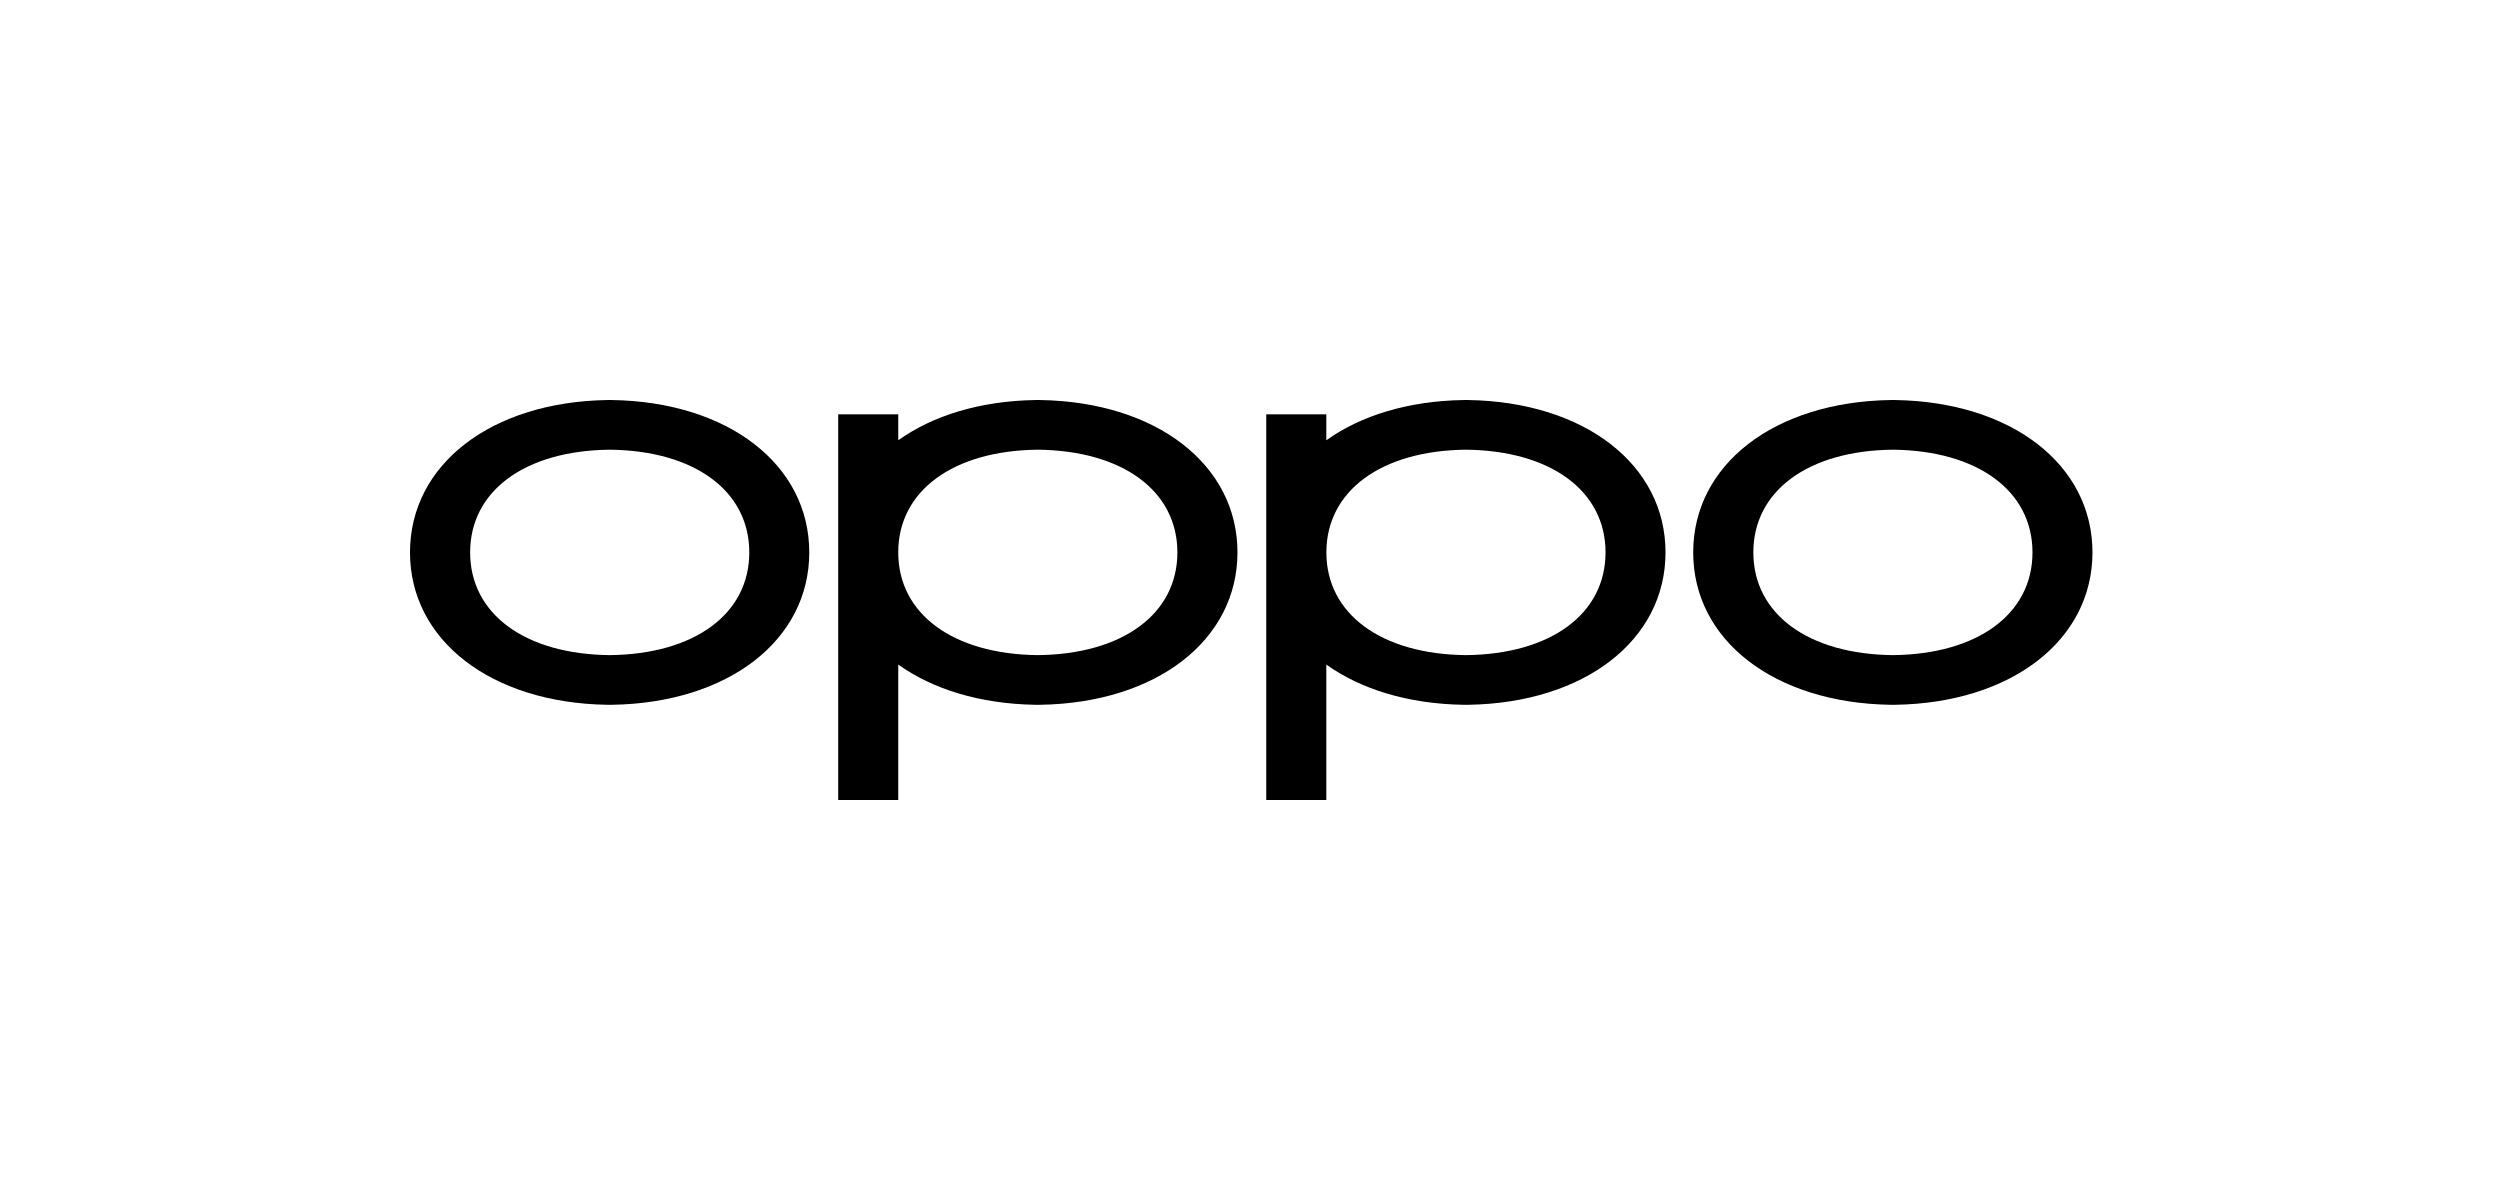
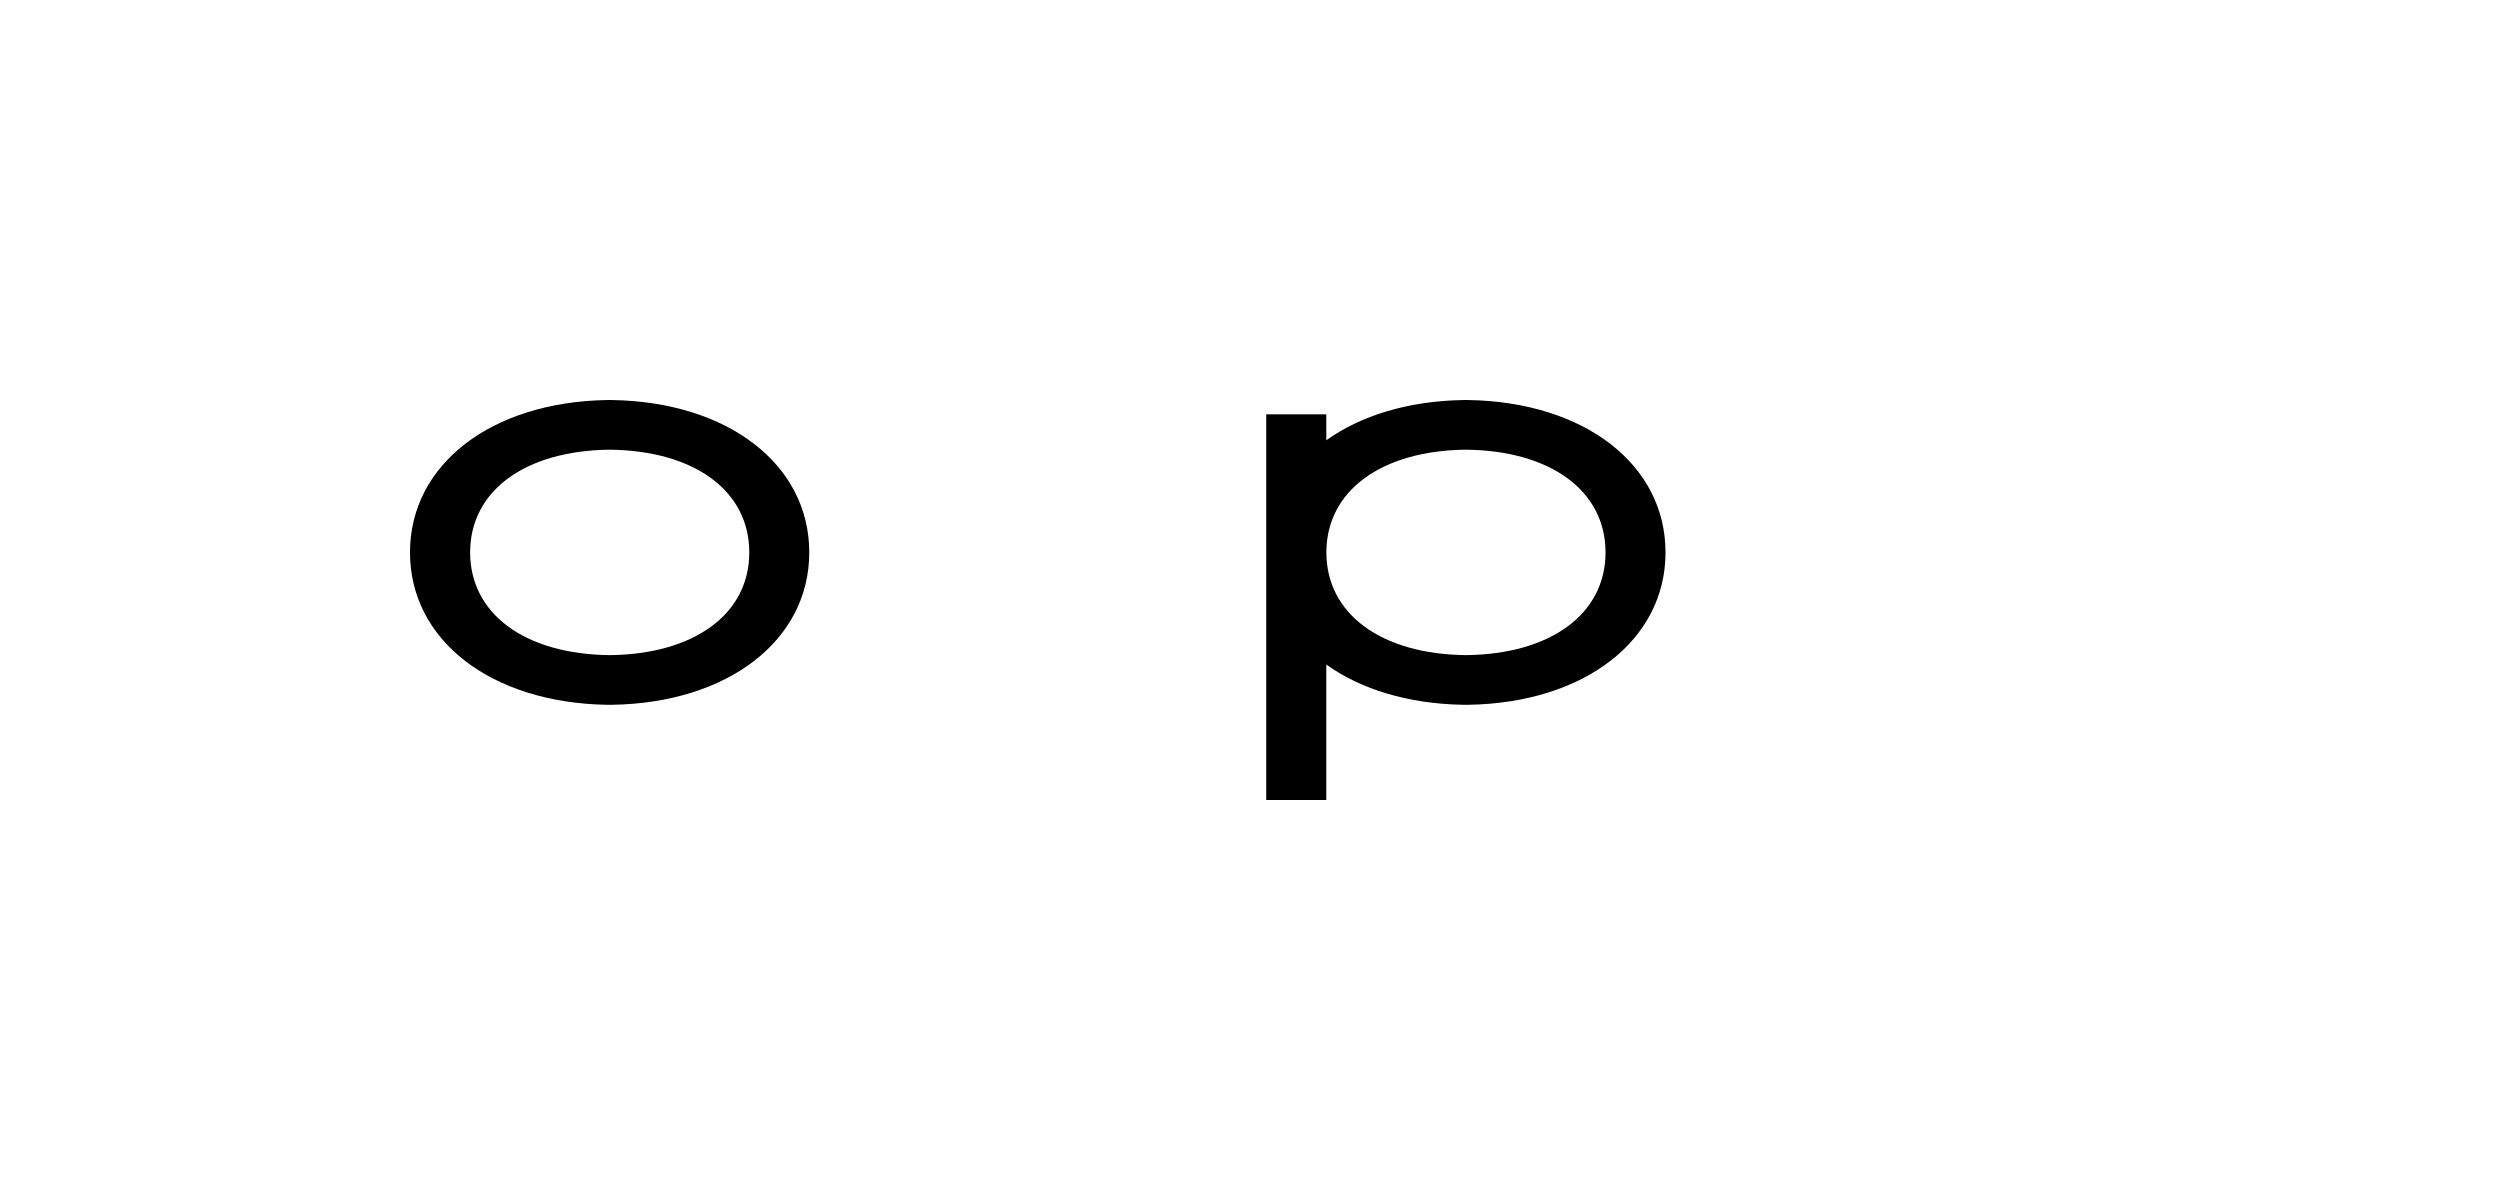
<svg xmlns="http://www.w3.org/2000/svg" width="250" height="120" viewBox="0 0 250 120" fill="none">
  <path fill-rule="evenodd" clip-rule="evenodd" d="M60.973 65.513H60.97C52.492 65.424 47.014 61.392 47.014 55.241C47.014 49.091 52.492 45.059 60.97 44.969C69.451 45.059 74.929 49.091 74.929 55.241C74.929 61.392 69.451 65.424 60.973 65.513ZM61.22 40.004C61.218 40.005 61.05 40.002 60.965 40C60.878 40.001 60.709 40.004 60.709 40.004C49.103 40.193 41 46.459 41 55.242C41 64.024 49.103 70.29 60.706 70.479C60.706 70.479 60.878 70.48 60.962 70.48C61.051 70.481 61.221 70.479 61.221 70.479C72.823 70.29 80.927 64.024 80.927 55.242C80.927 46.459 72.823 40.193 61.22 40.004Z" fill="black" />
-   <path fill-rule="evenodd" clip-rule="evenodd" d="M189.293 65.513H189.29C180.812 65.424 175.334 61.392 175.334 55.241C175.334 49.091 180.812 45.059 189.29 44.969C197.771 45.059 203.249 49.091 203.249 55.241C203.249 61.392 197.771 65.424 189.293 65.513ZM189.541 40.004C189.539 40.005 189.37 40.002 189.285 40C189.198 40.001 189.029 40.004 189.029 40.004C177.424 40.193 169.32 46.459 169.32 55.242C169.32 64.024 177.424 70.29 189.027 70.479C189.027 70.479 189.198 70.48 189.283 70.48C189.372 70.481 189.541 70.479 189.541 70.479C201.144 70.29 209.247 64.024 209.247 55.242C209.247 46.459 201.144 40.193 189.541 40.004Z" fill="black" />
  <path fill-rule="evenodd" clip-rule="evenodd" d="M146.598 65.513H146.594C138.117 65.424 132.638 61.392 132.638 55.241C132.638 49.091 138.117 45.059 146.594 44.969C155.076 45.059 160.554 49.091 160.554 55.241C160.554 61.392 155.076 65.424 146.598 65.513ZM146.845 40.004C146.843 40.005 146.675 40.002 146.589 40C146.503 40.001 146.334 40.004 146.334 40.004C140.805 40.094 136.072 41.565 132.631 44.028V41.43H126.625V80H132.631V66.456C136.072 68.919 140.804 70.389 146.331 70.479C146.332 70.479 146.503 70.48 146.587 70.48C146.676 70.481 146.846 70.479 146.846 70.479C158.448 70.29 166.552 64.024 166.552 55.242C166.552 46.459 158.448 40.193 146.845 40.004Z" fill="black" />
-   <path fill-rule="evenodd" clip-rule="evenodd" d="M103.783 65.513H103.78C95.302 65.424 89.824 61.392 89.824 55.241C89.824 49.091 95.302 45.059 103.78 44.969C112.261 45.059 117.739 49.091 117.739 55.241C117.739 61.392 112.261 65.424 103.783 65.513ZM104.041 40.004C104.038 40.005 103.87 40.002 103.785 40C103.698 40.001 103.529 40.004 103.529 40.004C98 40.094 93.267 41.565 89.826 44.028V41.43H83.82V80H89.826V66.456C93.267 68.919 97.999 70.389 103.526 70.479C103.526 70.479 103.698 70.48 103.782 70.48C103.871 70.481 104.041 70.479 104.041 70.479C115.643 70.29 123.747 64.024 123.747 55.242C123.747 46.459 115.643 40.193 104.041 40.004Z" fill="black" />
</svg>